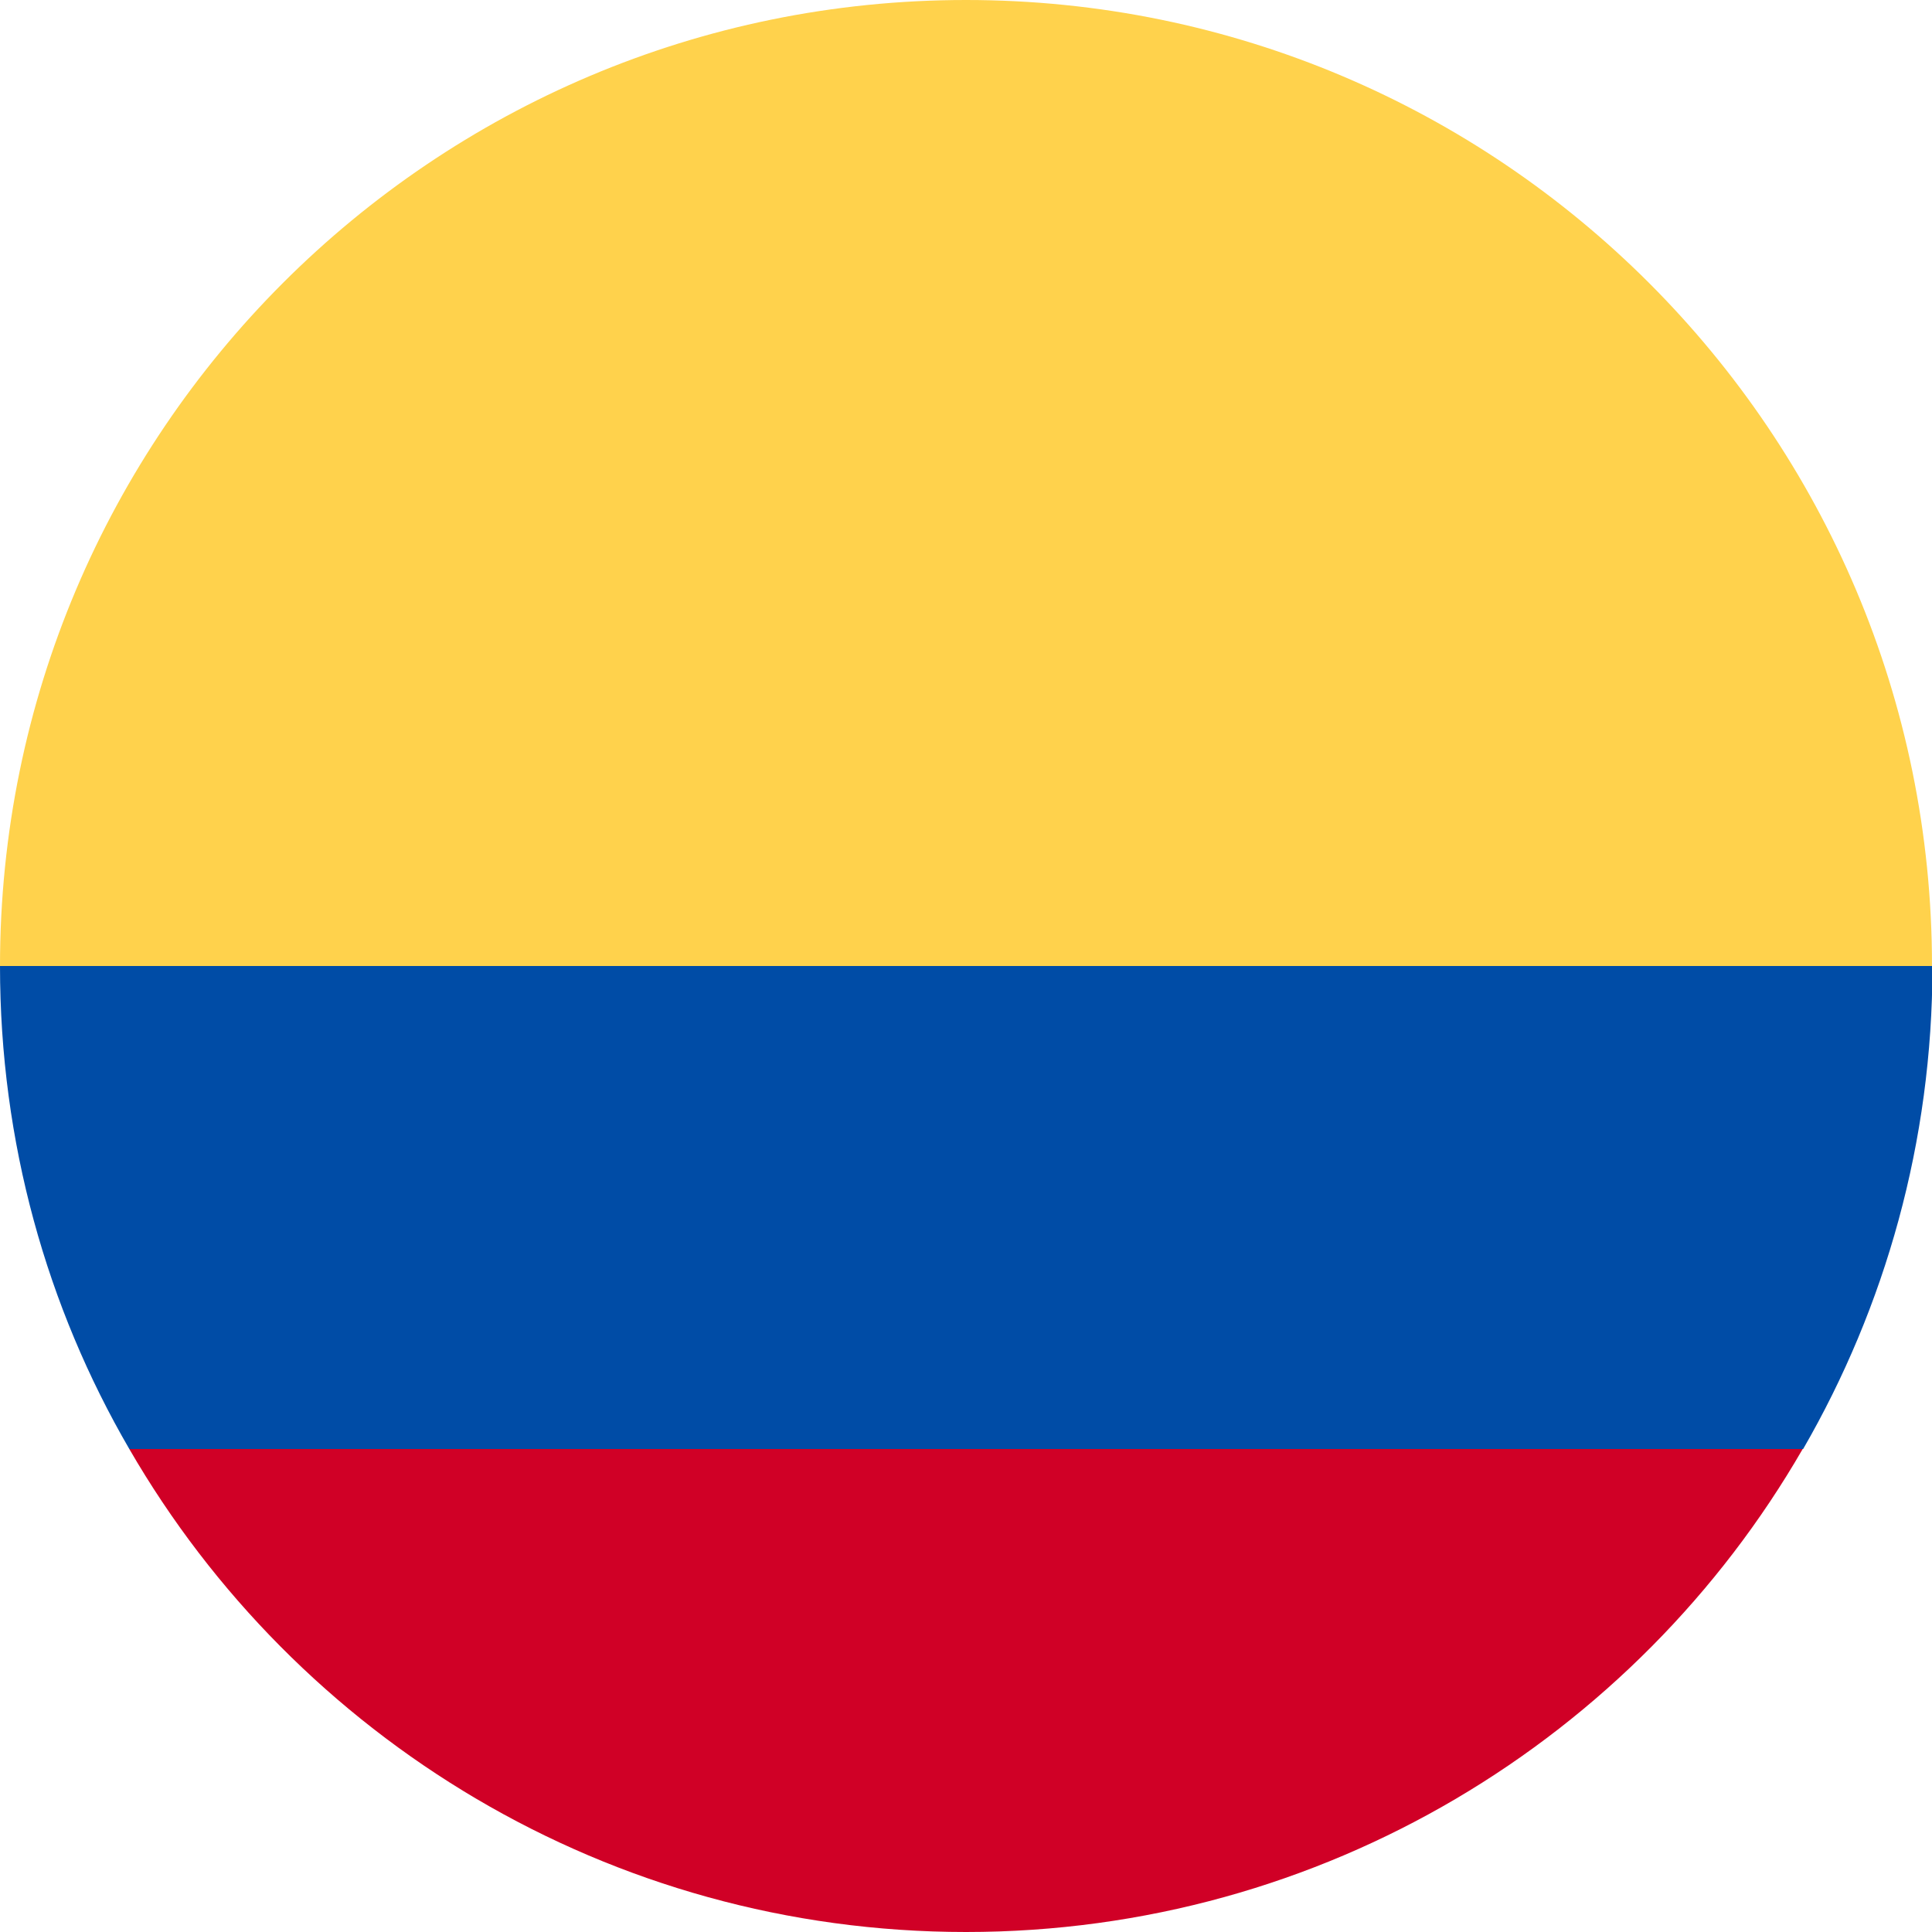
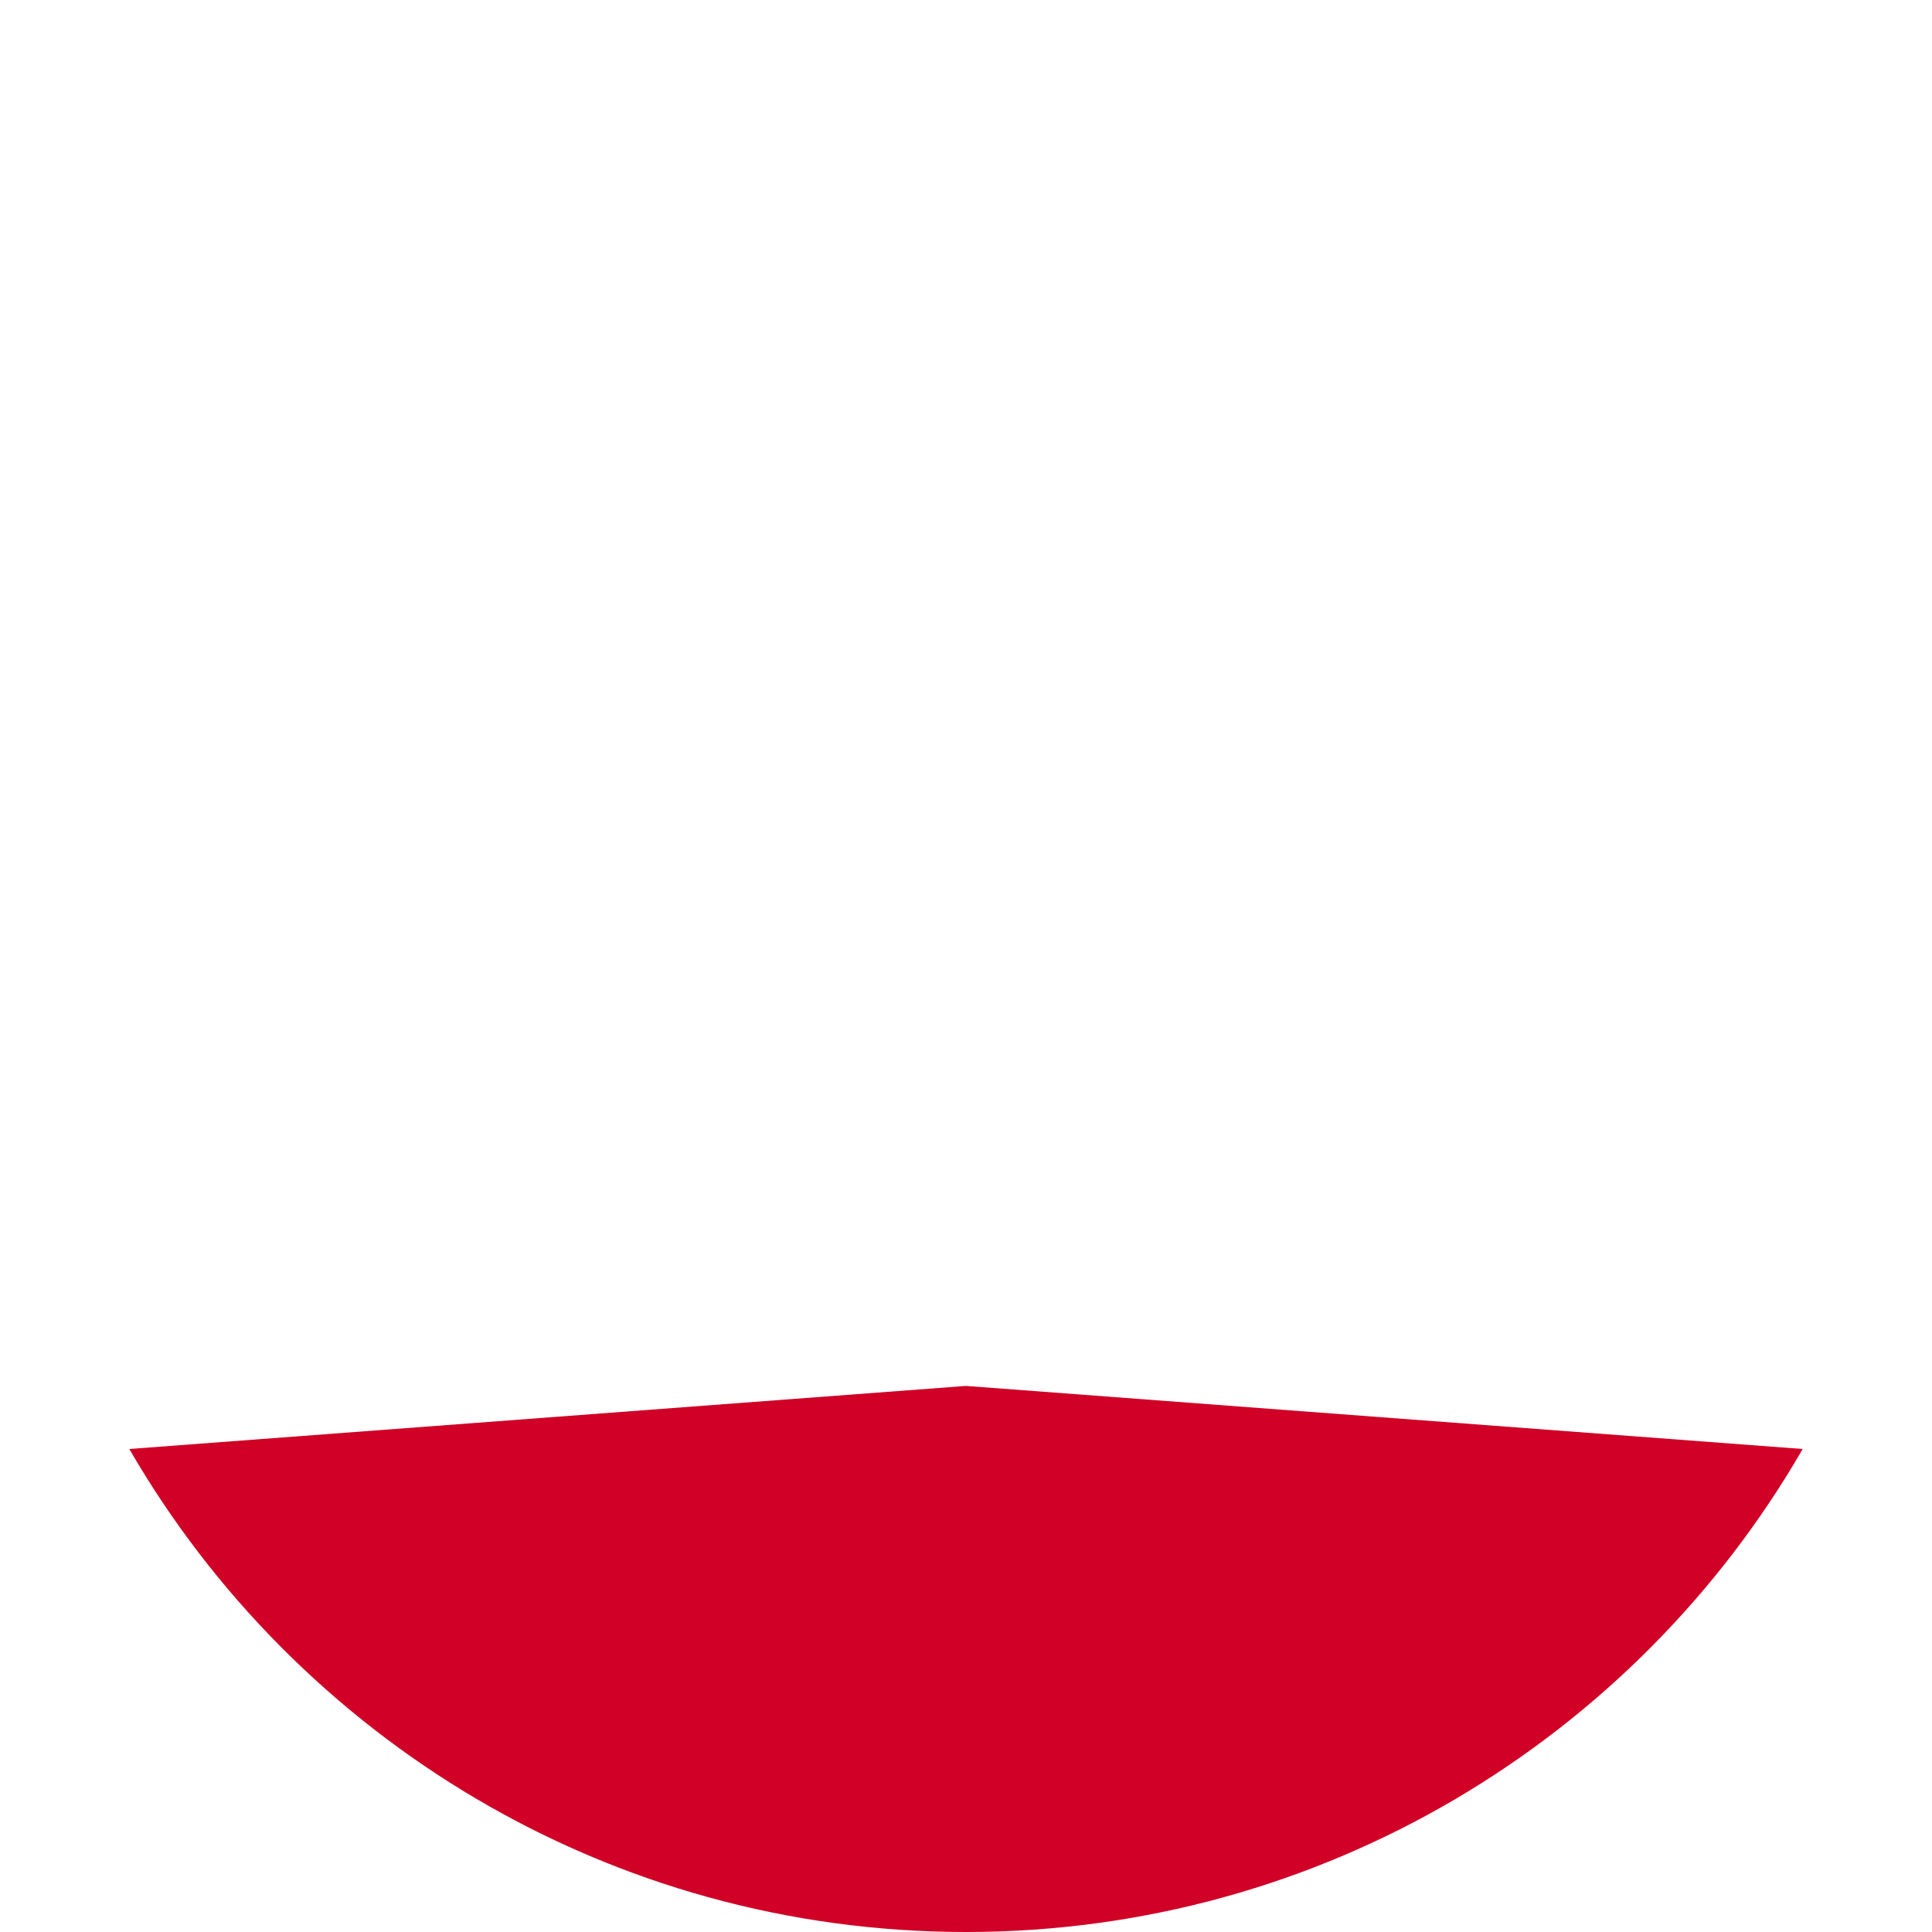
<svg xmlns="http://www.w3.org/2000/svg" id="Capa_1" data-name="Capa 1" viewBox="0 0 42.88 42.88">
  <defs>
    <style>      .cls-1 {        fill: #004ca6;      }      .cls-2 {        fill: #d00026;      }      .cls-3 {        fill: #ffd24c;      }    </style>
  </defs>
-   <path class="cls-3" d="M0,21.44C0,9.6,9.6,0,21.44,0s21.44,9.6,21.44,21.44l-21.44,1.86L0,21.44Z" />
  <path class="cls-2" d="M2.87,32.16c3.71,6.41,10.64,10.72,18.57,10.72s14.87-4.31,18.57-10.72l-18.57-1.4-18.57,1.4Z" />
-   <path class="cls-1" d="M40.02,32.16c1.82-3.15,2.87-6.82,2.87-10.72H0c0,3.91,1.04,7.57,2.87,10.72h37.15Z" />
</svg>